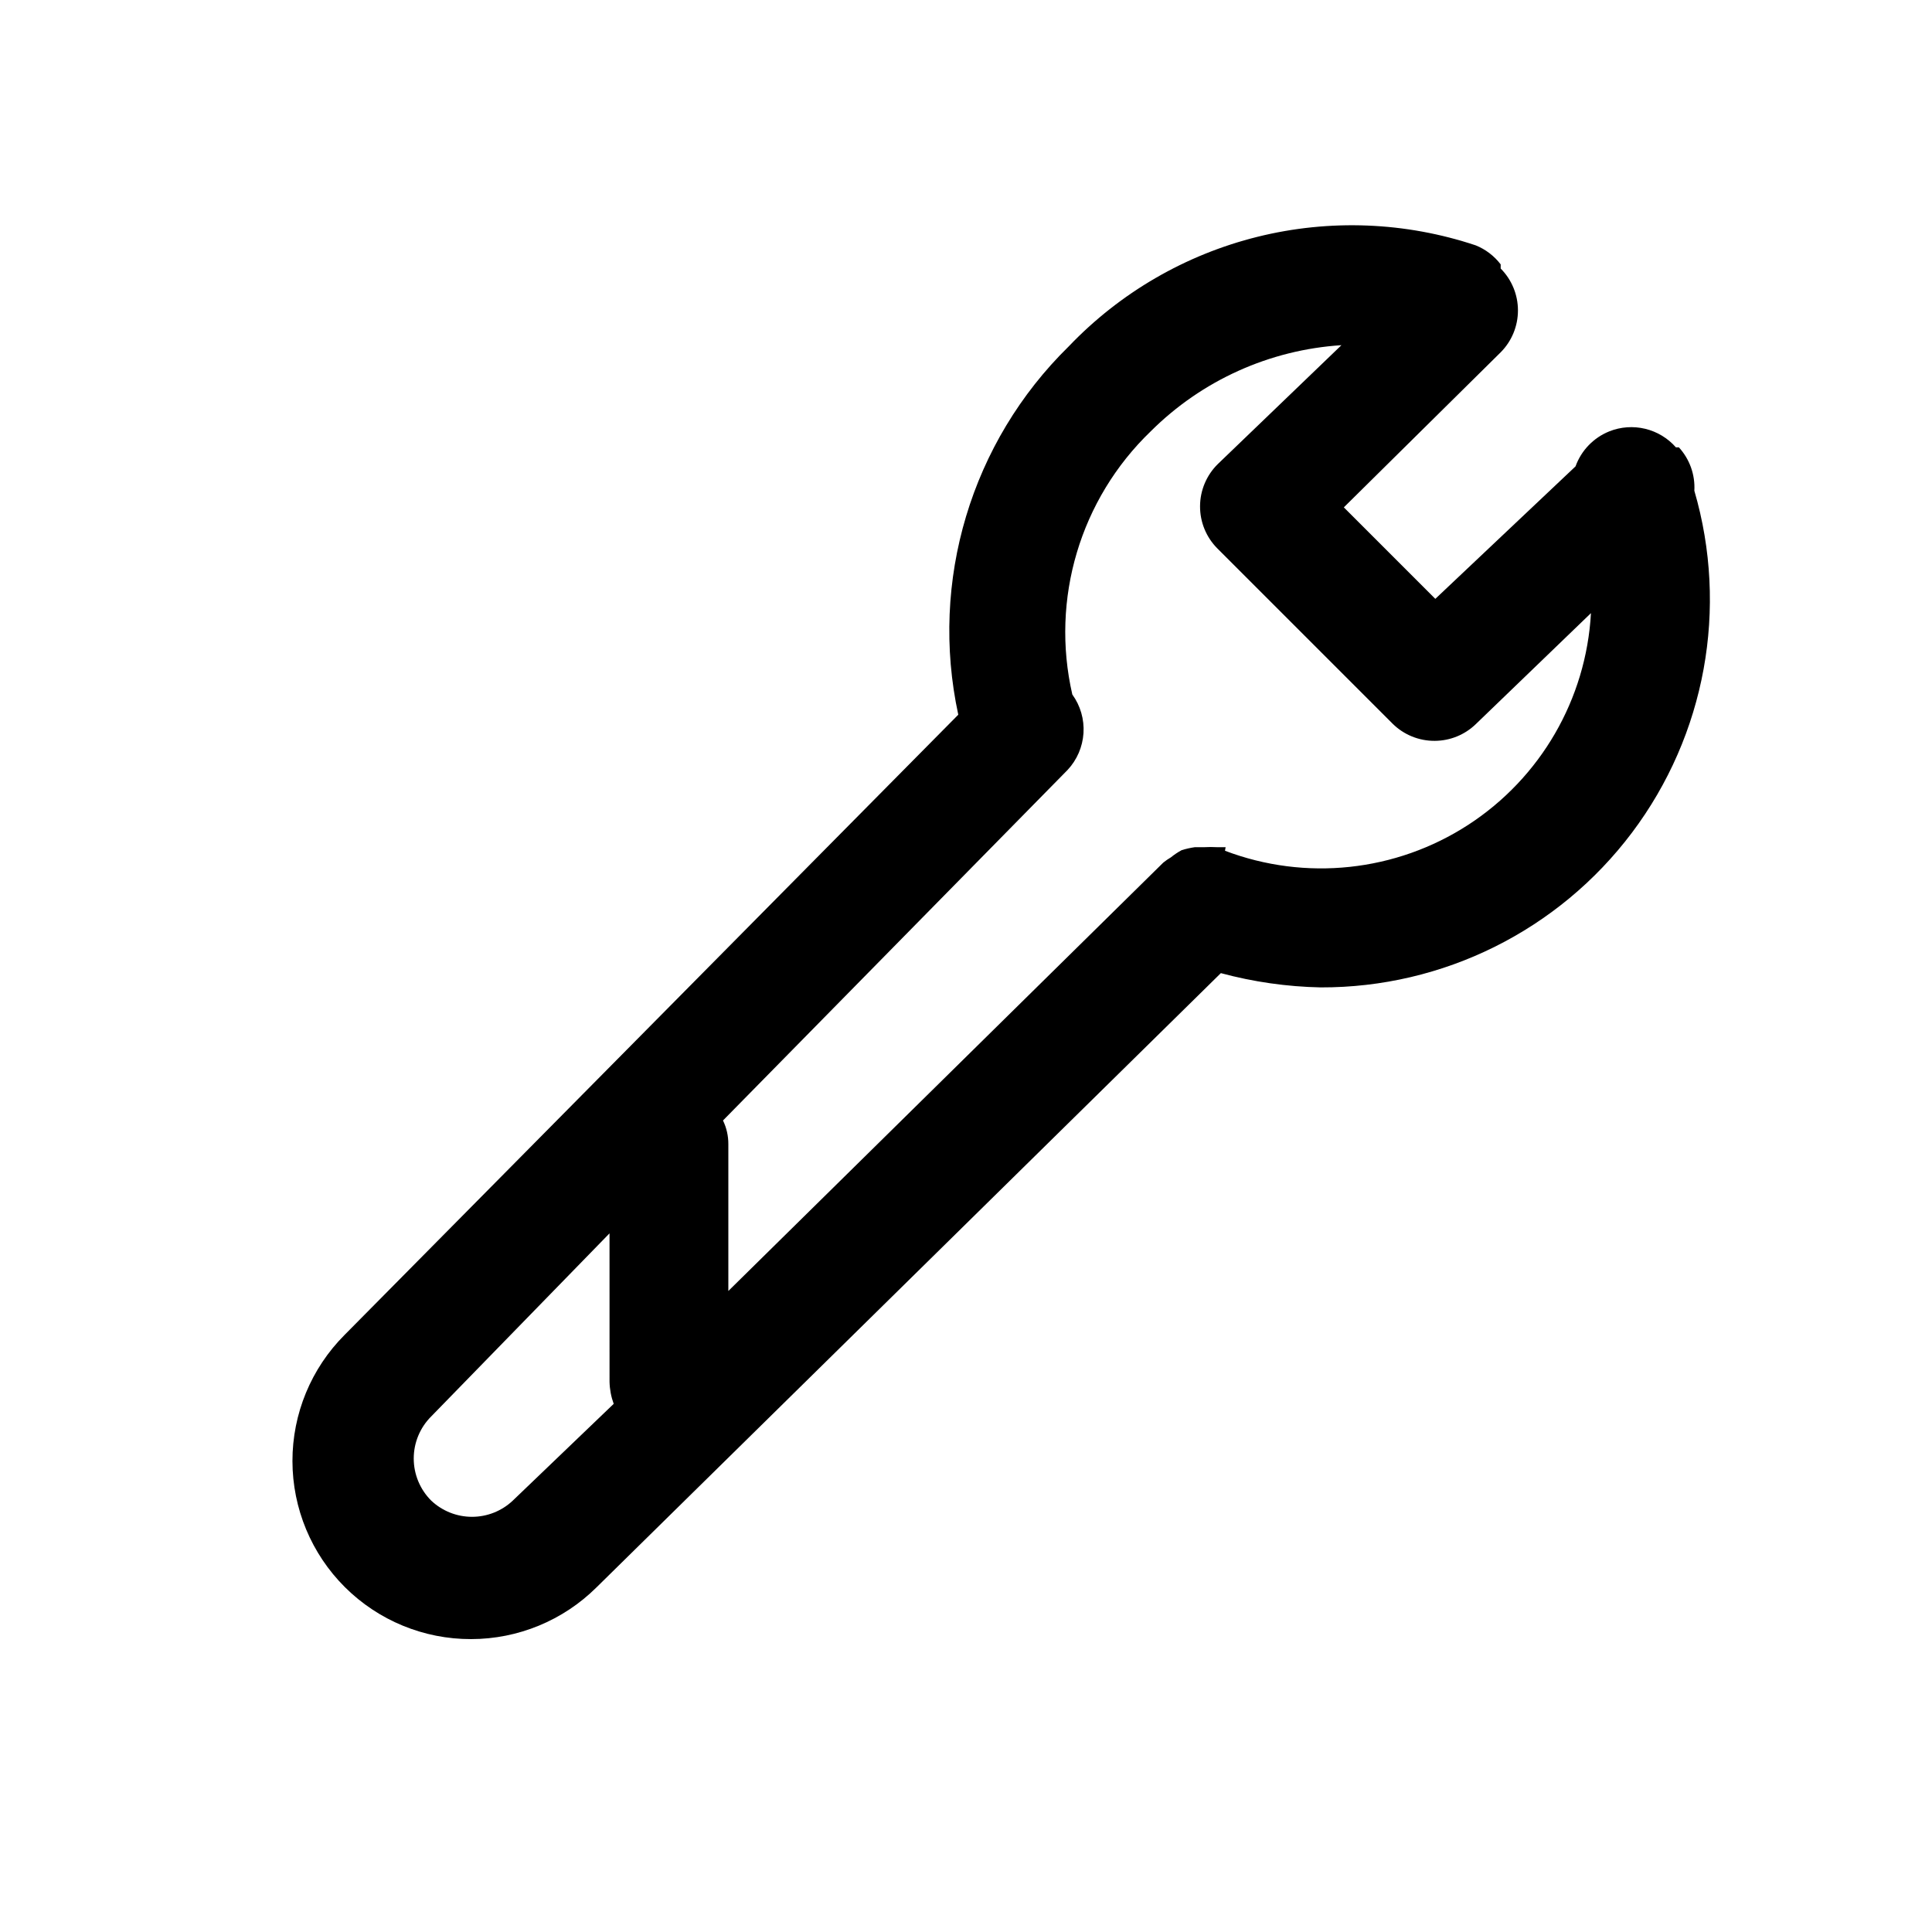
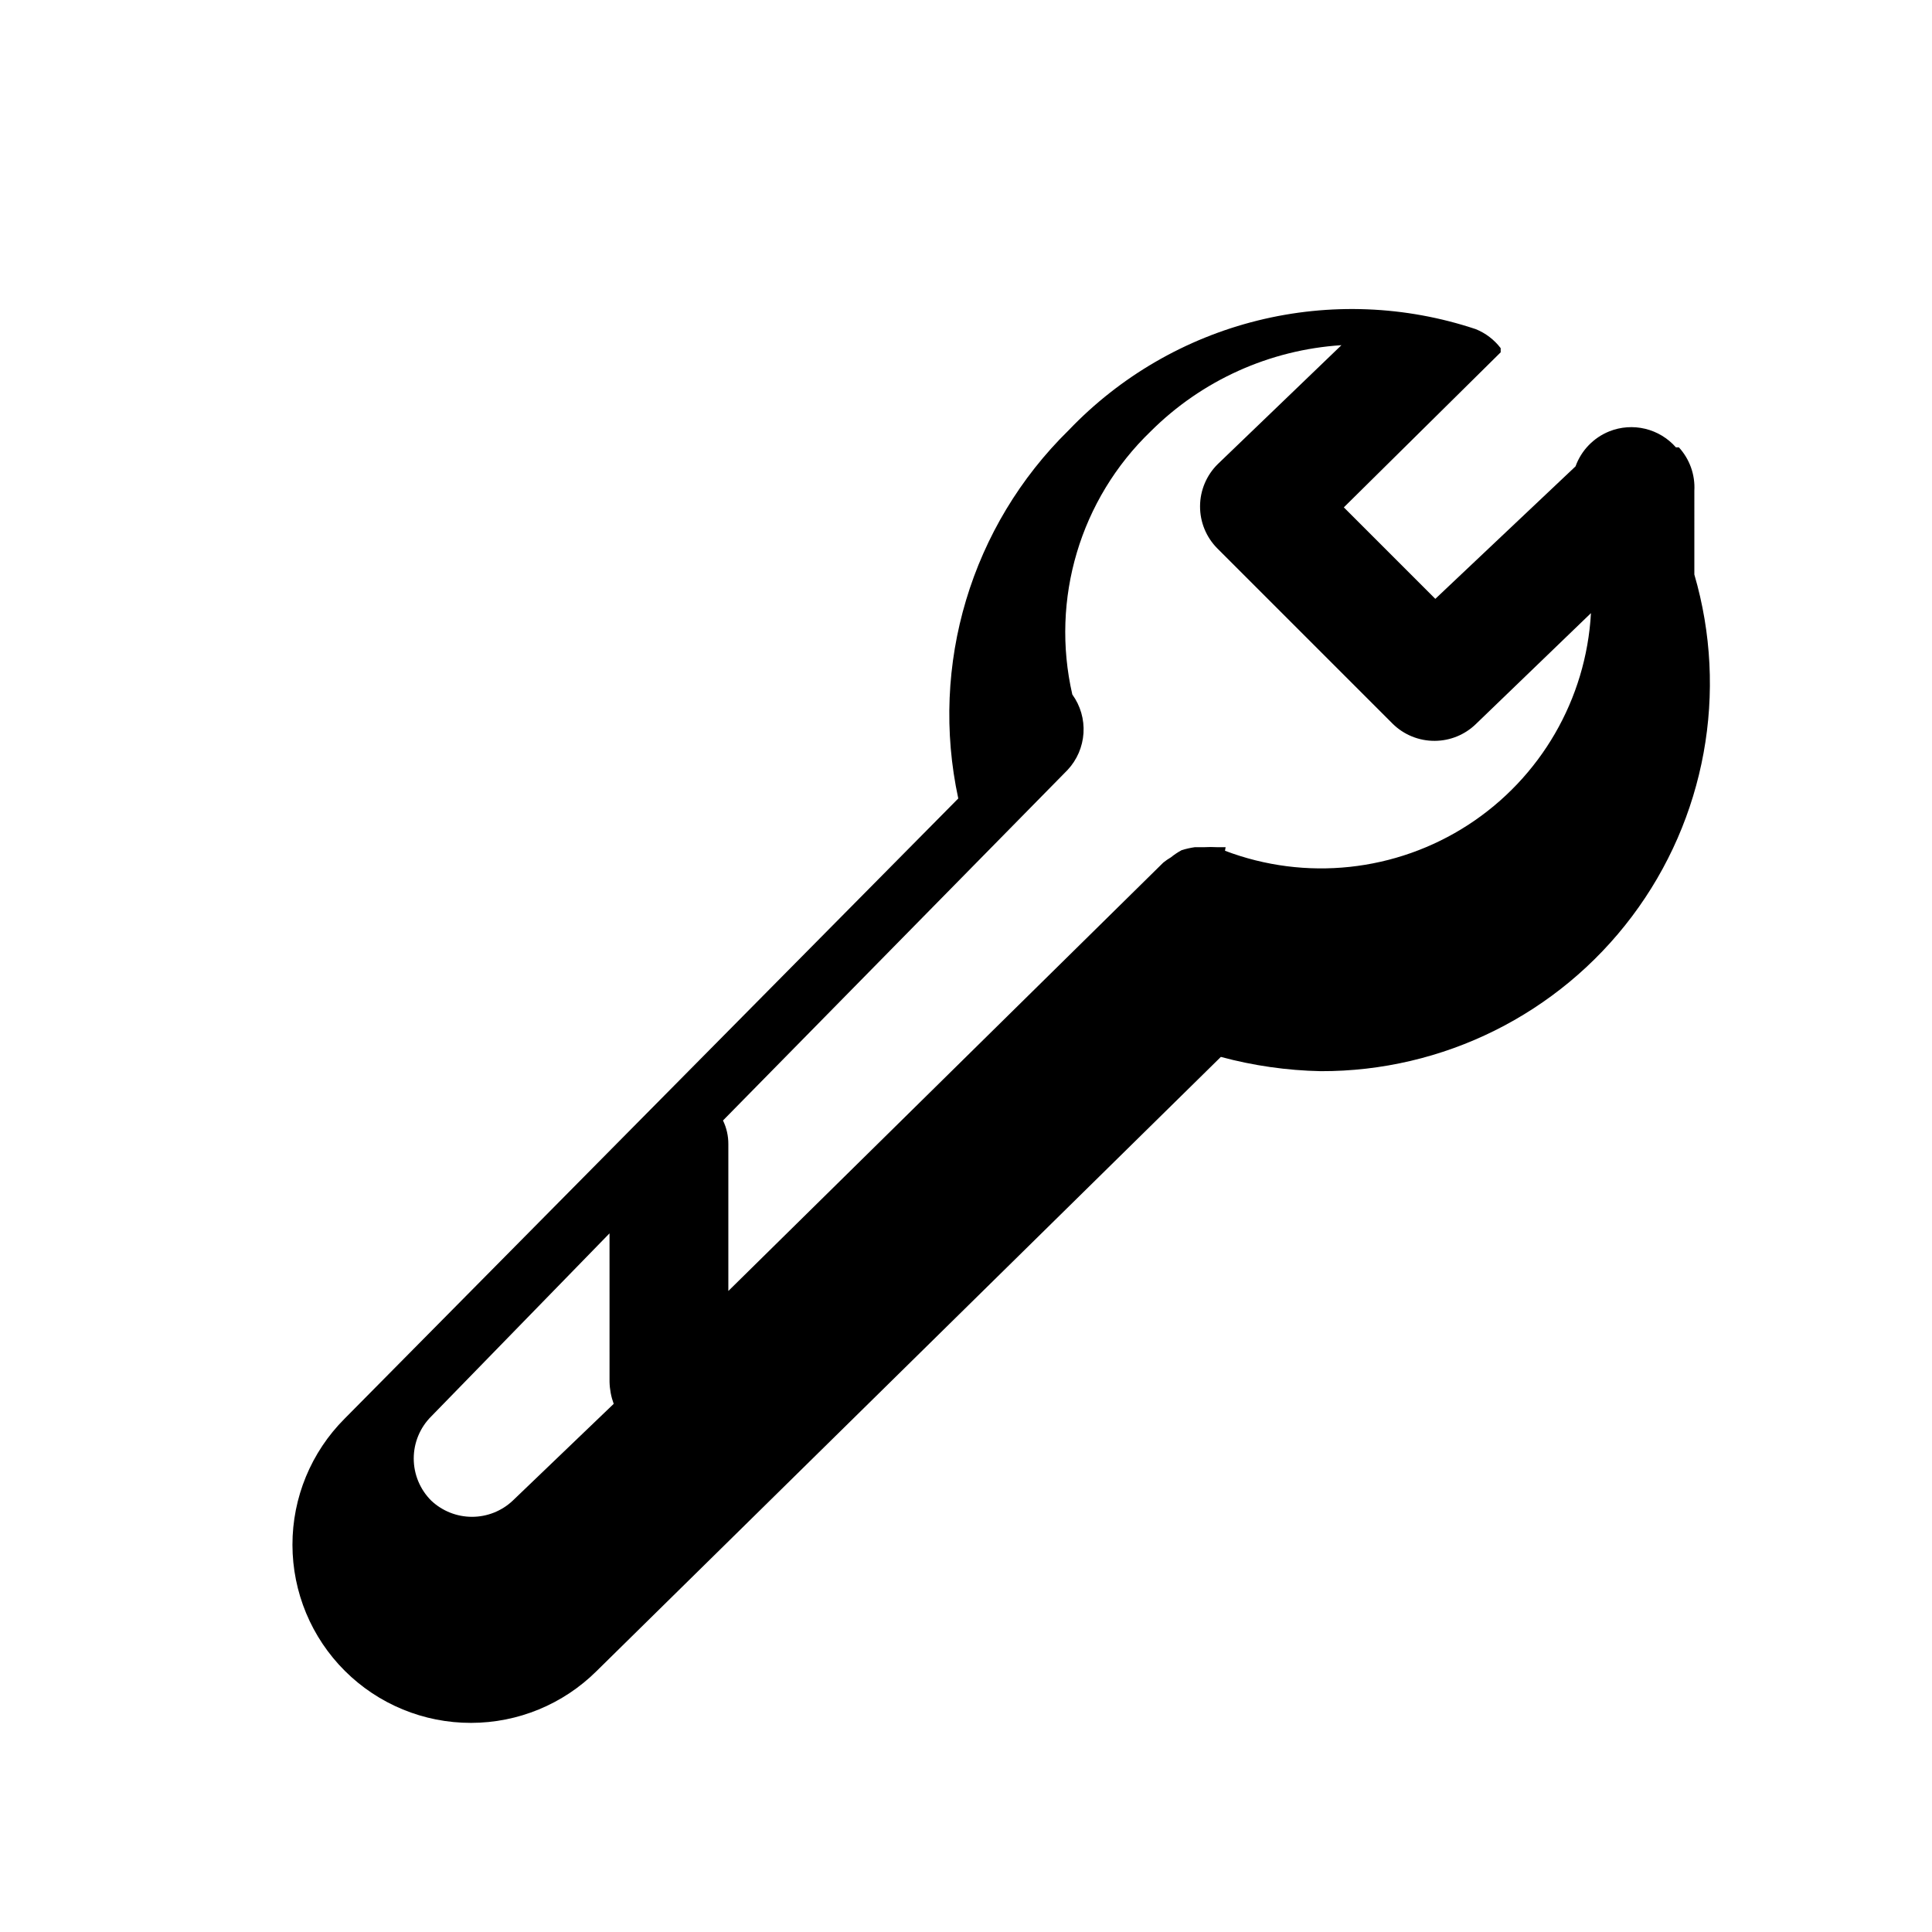
<svg xmlns="http://www.w3.org/2000/svg" fill="#000000" width="800px" height="800px" version="1.1" viewBox="144 144 512 512">
-   <path d="m593.02 274.05c0.238-4.227-1.238-8.367-4.094-11.492h-0.789 0.004c-2.144-2.441-4.988-4.16-8.145-4.922-3.156-0.762-6.473-0.527-9.488 0.668-4.184 1.672-7.449 5.055-8.977 9.289l-37.156 35.109-24.246-24.246 41.566-41.09c2.934-2.949 4.578-6.941 4.578-11.102 0-4.156-1.645-8.148-4.578-11.098v-1.102c-1.715-2.242-3.996-3.984-6.613-5.039-18.664-6.223-38.711-7.012-57.809-2.273-19.094 4.738-36.449 14.809-50.039 29.039-25.871 25.352-36.93 62.203-29.281 97.613l-162.64 164.37c-8.859 8.871-13.828 20.898-13.812 33.434 0.016 12.539 5.012 24.555 13.895 33.402 8.879 8.848 20.914 13.805 33.453 13.773 12.445-0.012 24.383-4.934 33.219-13.699l165.47-162.79c8.633 2.328 17.516 3.598 26.453 3.781 32.422 0.105 62.996-15.09 82.492-41 19.496-25.91 25.625-59.496 16.535-90.621zm-313.15 267.65c-2.918 2.746-6.777 4.273-10.785 4.273-4.008 0-7.863-1.527-10.785-4.273-2.981-2.957-4.656-6.981-4.656-11.18 0-4.195 1.676-8.223 4.656-11.176l47.23-48.492 0.004 39.359c0.047 1.988 0.418 3.957 1.102 5.824zm188.93-173.18h-2.047c-1.258-0.07-2.519-0.07-3.777 0h-2.363c-1.172 0.168-2.332 0.434-3.465 0.785-1 0.539-1.949 1.172-2.832 1.891-0.719 0.418-1.402 0.891-2.047 1.418l-115.25 113.51v-38.887c0.016-2.18-0.469-4.336-1.418-6.297l91.316-92.891c2.496-2.668 3.988-6.121 4.219-9.77 0.23-3.648-0.816-7.266-2.961-10.227-5.805-25.285 2.082-51.762 20.781-69.746 13.52-13.488 31.484-21.602 50.539-22.828l-32.746 31.488c-3.004 2.945-4.707 6.973-4.723 11.18-0.023 4.184 1.617 8.207 4.566 11.176l46.445 46.445h-0.004c2.973 2.949 6.996 4.59 11.18 4.566 4.055-0.016 7.945-1.594 10.863-4.406l30.543-29.441c-1.27 22.812-13.348 43.652-32.512 56.098-19.164 12.441-43.113 14.996-64.473 6.875z" />
+   <path d="m593.02 274.05c0.238-4.227-1.238-8.367-4.094-11.492h-0.789 0.004c-2.144-2.441-4.988-4.16-8.145-4.922-3.156-0.762-6.473-0.527-9.488 0.668-4.184 1.672-7.449 5.055-8.977 9.289l-37.156 35.109-24.246-24.246 41.566-41.09v-1.102c-1.715-2.242-3.996-3.984-6.613-5.039-18.664-6.223-38.711-7.012-57.809-2.273-19.094 4.738-36.449 14.809-50.039 29.039-25.871 25.352-36.93 62.203-29.281 97.613l-162.64 164.37c-8.859 8.871-13.828 20.898-13.812 33.434 0.016 12.539 5.012 24.555 13.895 33.402 8.879 8.848 20.914 13.805 33.453 13.773 12.445-0.012 24.383-4.934 33.219-13.699l165.47-162.79c8.633 2.328 17.516 3.598 26.453 3.781 32.422 0.105 62.996-15.09 82.492-41 19.496-25.91 25.625-59.496 16.535-90.621zm-313.15 267.65c-2.918 2.746-6.777 4.273-10.785 4.273-4.008 0-7.863-1.527-10.785-4.273-2.981-2.957-4.656-6.981-4.656-11.18 0-4.195 1.676-8.223 4.656-11.176l47.23-48.492 0.004 39.359c0.047 1.988 0.418 3.957 1.102 5.824zm188.93-173.18h-2.047c-1.258-0.07-2.519-0.07-3.777 0h-2.363c-1.172 0.168-2.332 0.434-3.465 0.785-1 0.539-1.949 1.172-2.832 1.891-0.719 0.418-1.402 0.891-2.047 1.418l-115.25 113.51v-38.887c0.016-2.18-0.469-4.336-1.418-6.297l91.316-92.891c2.496-2.668 3.988-6.121 4.219-9.77 0.23-3.648-0.816-7.266-2.961-10.227-5.805-25.285 2.082-51.762 20.781-69.746 13.52-13.488 31.484-21.602 50.539-22.828l-32.746 31.488c-3.004 2.945-4.707 6.973-4.723 11.18-0.023 4.184 1.617 8.207 4.566 11.176l46.445 46.445h-0.004c2.973 2.949 6.996 4.59 11.18 4.566 4.055-0.016 7.945-1.594 10.863-4.406l30.543-29.441c-1.27 22.812-13.348 43.652-32.512 56.098-19.164 12.441-43.113 14.996-64.473 6.875z" />
</svg>